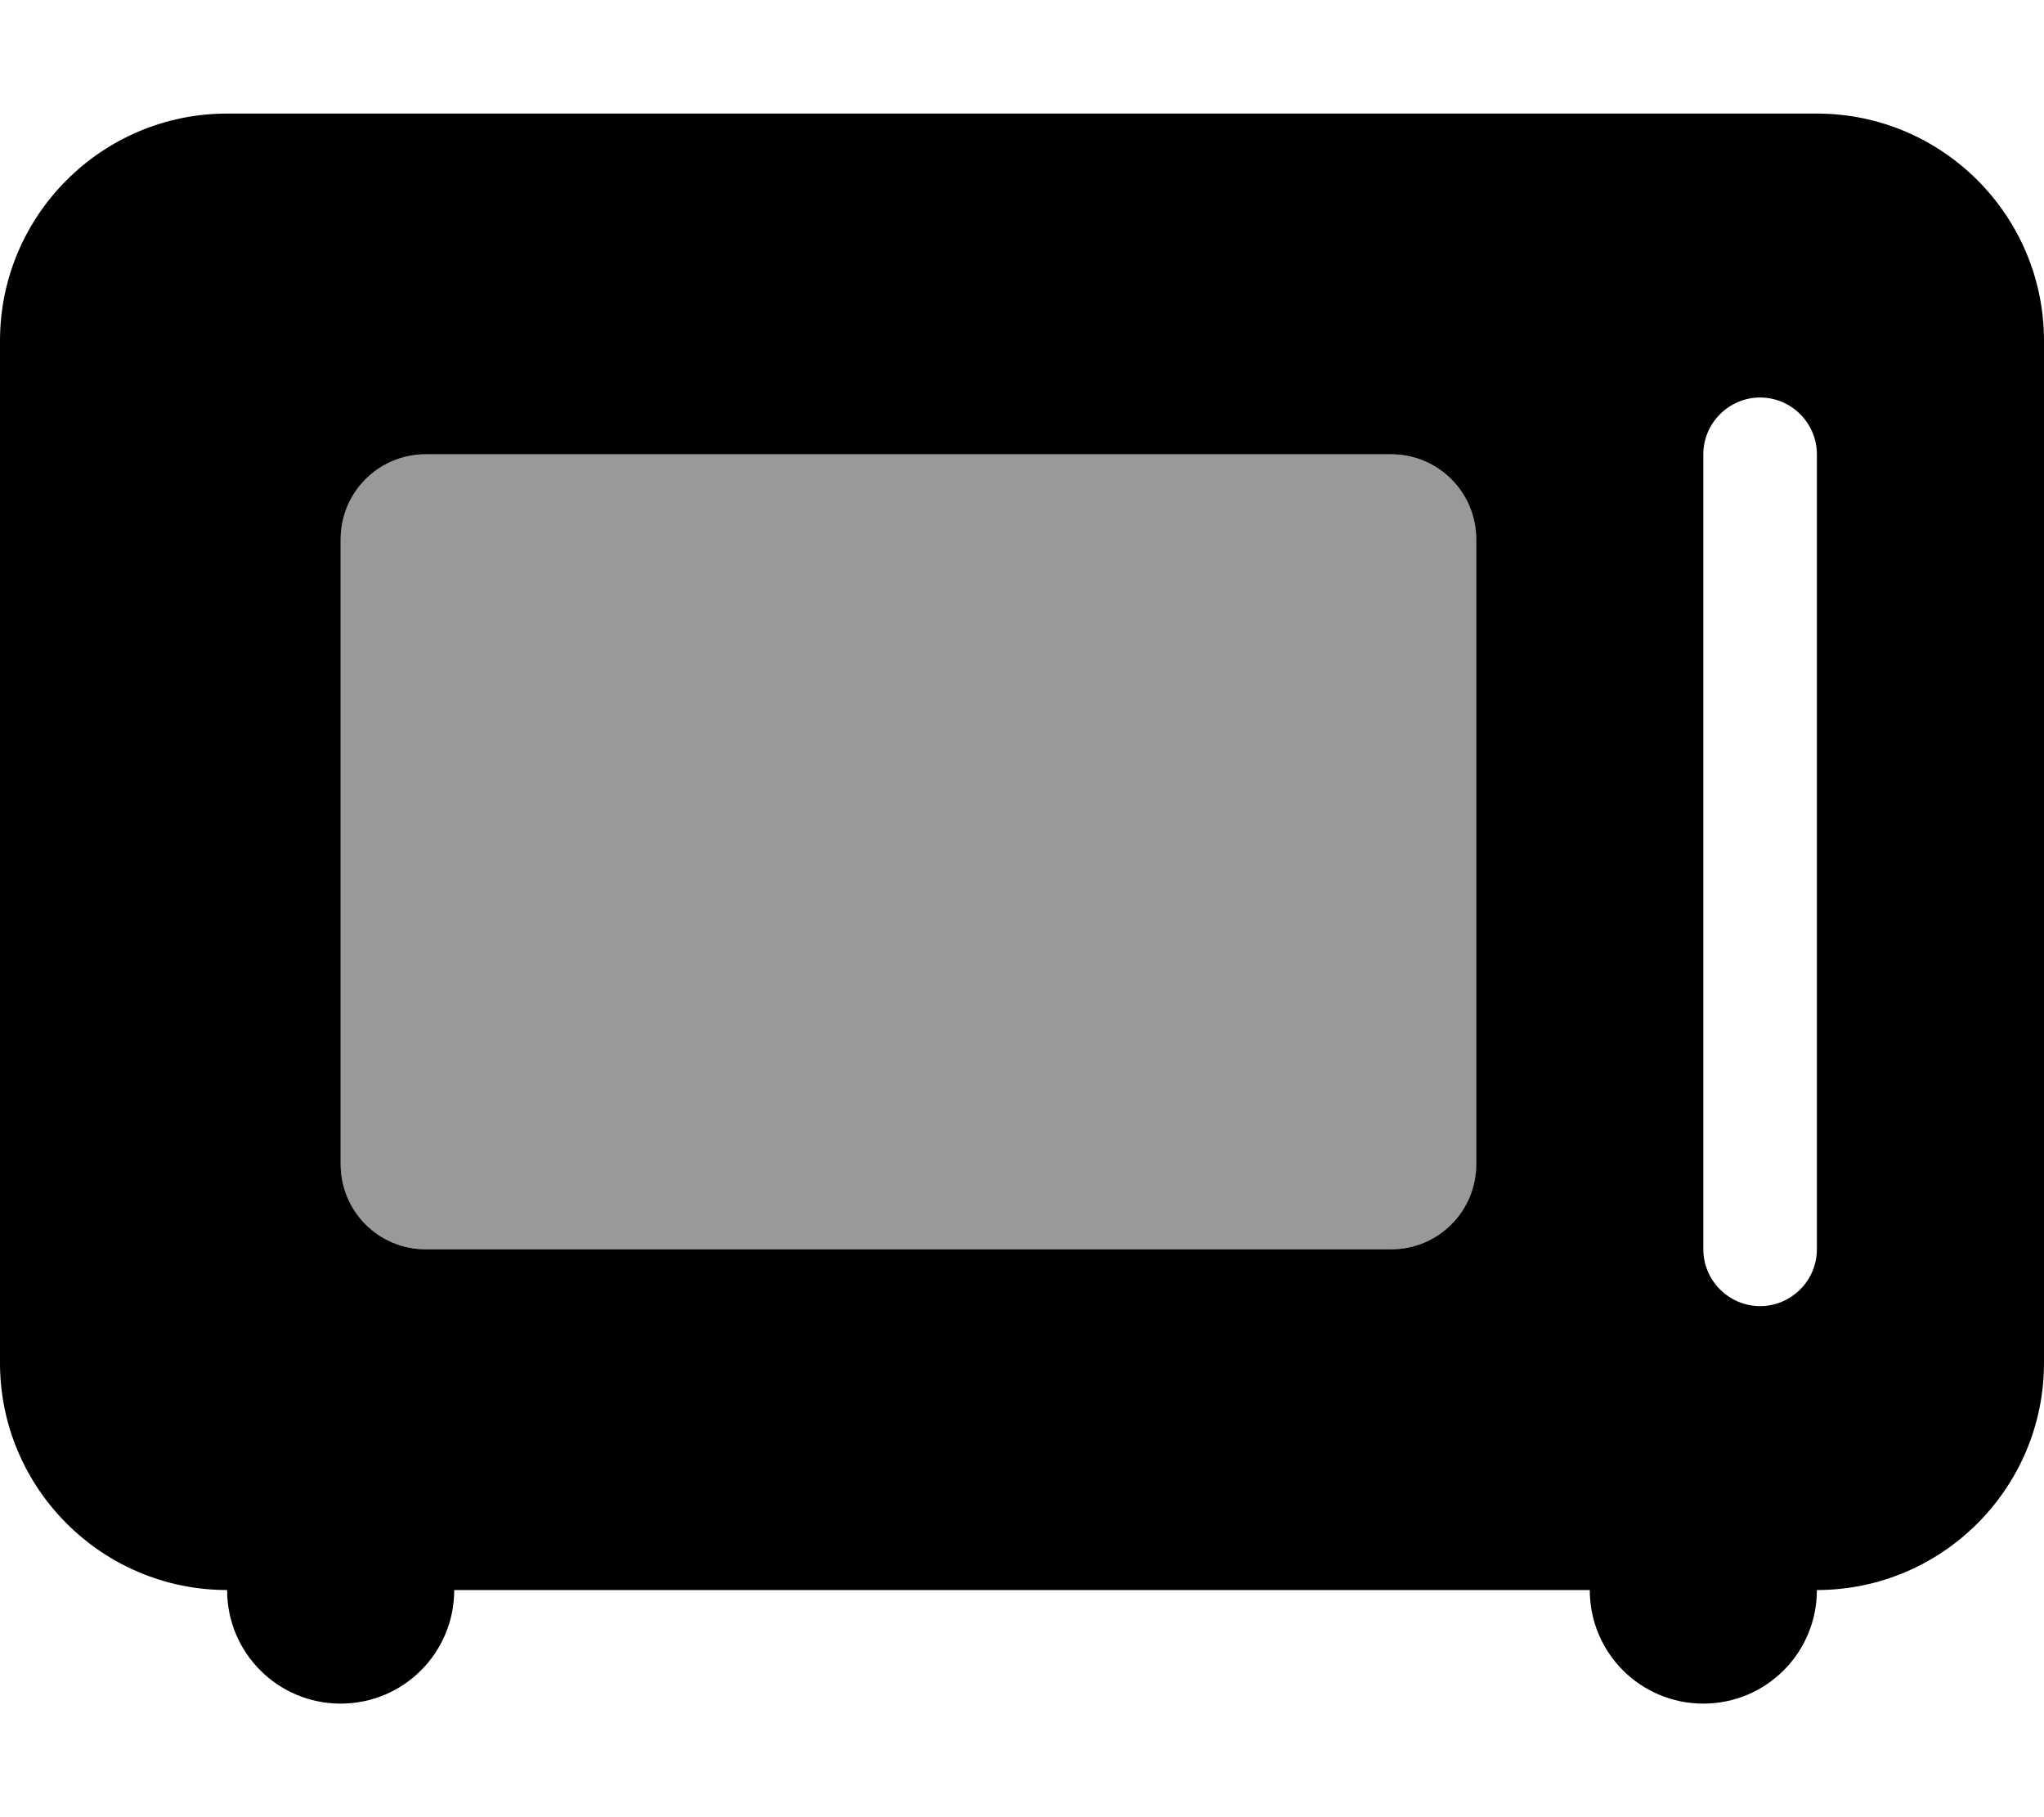
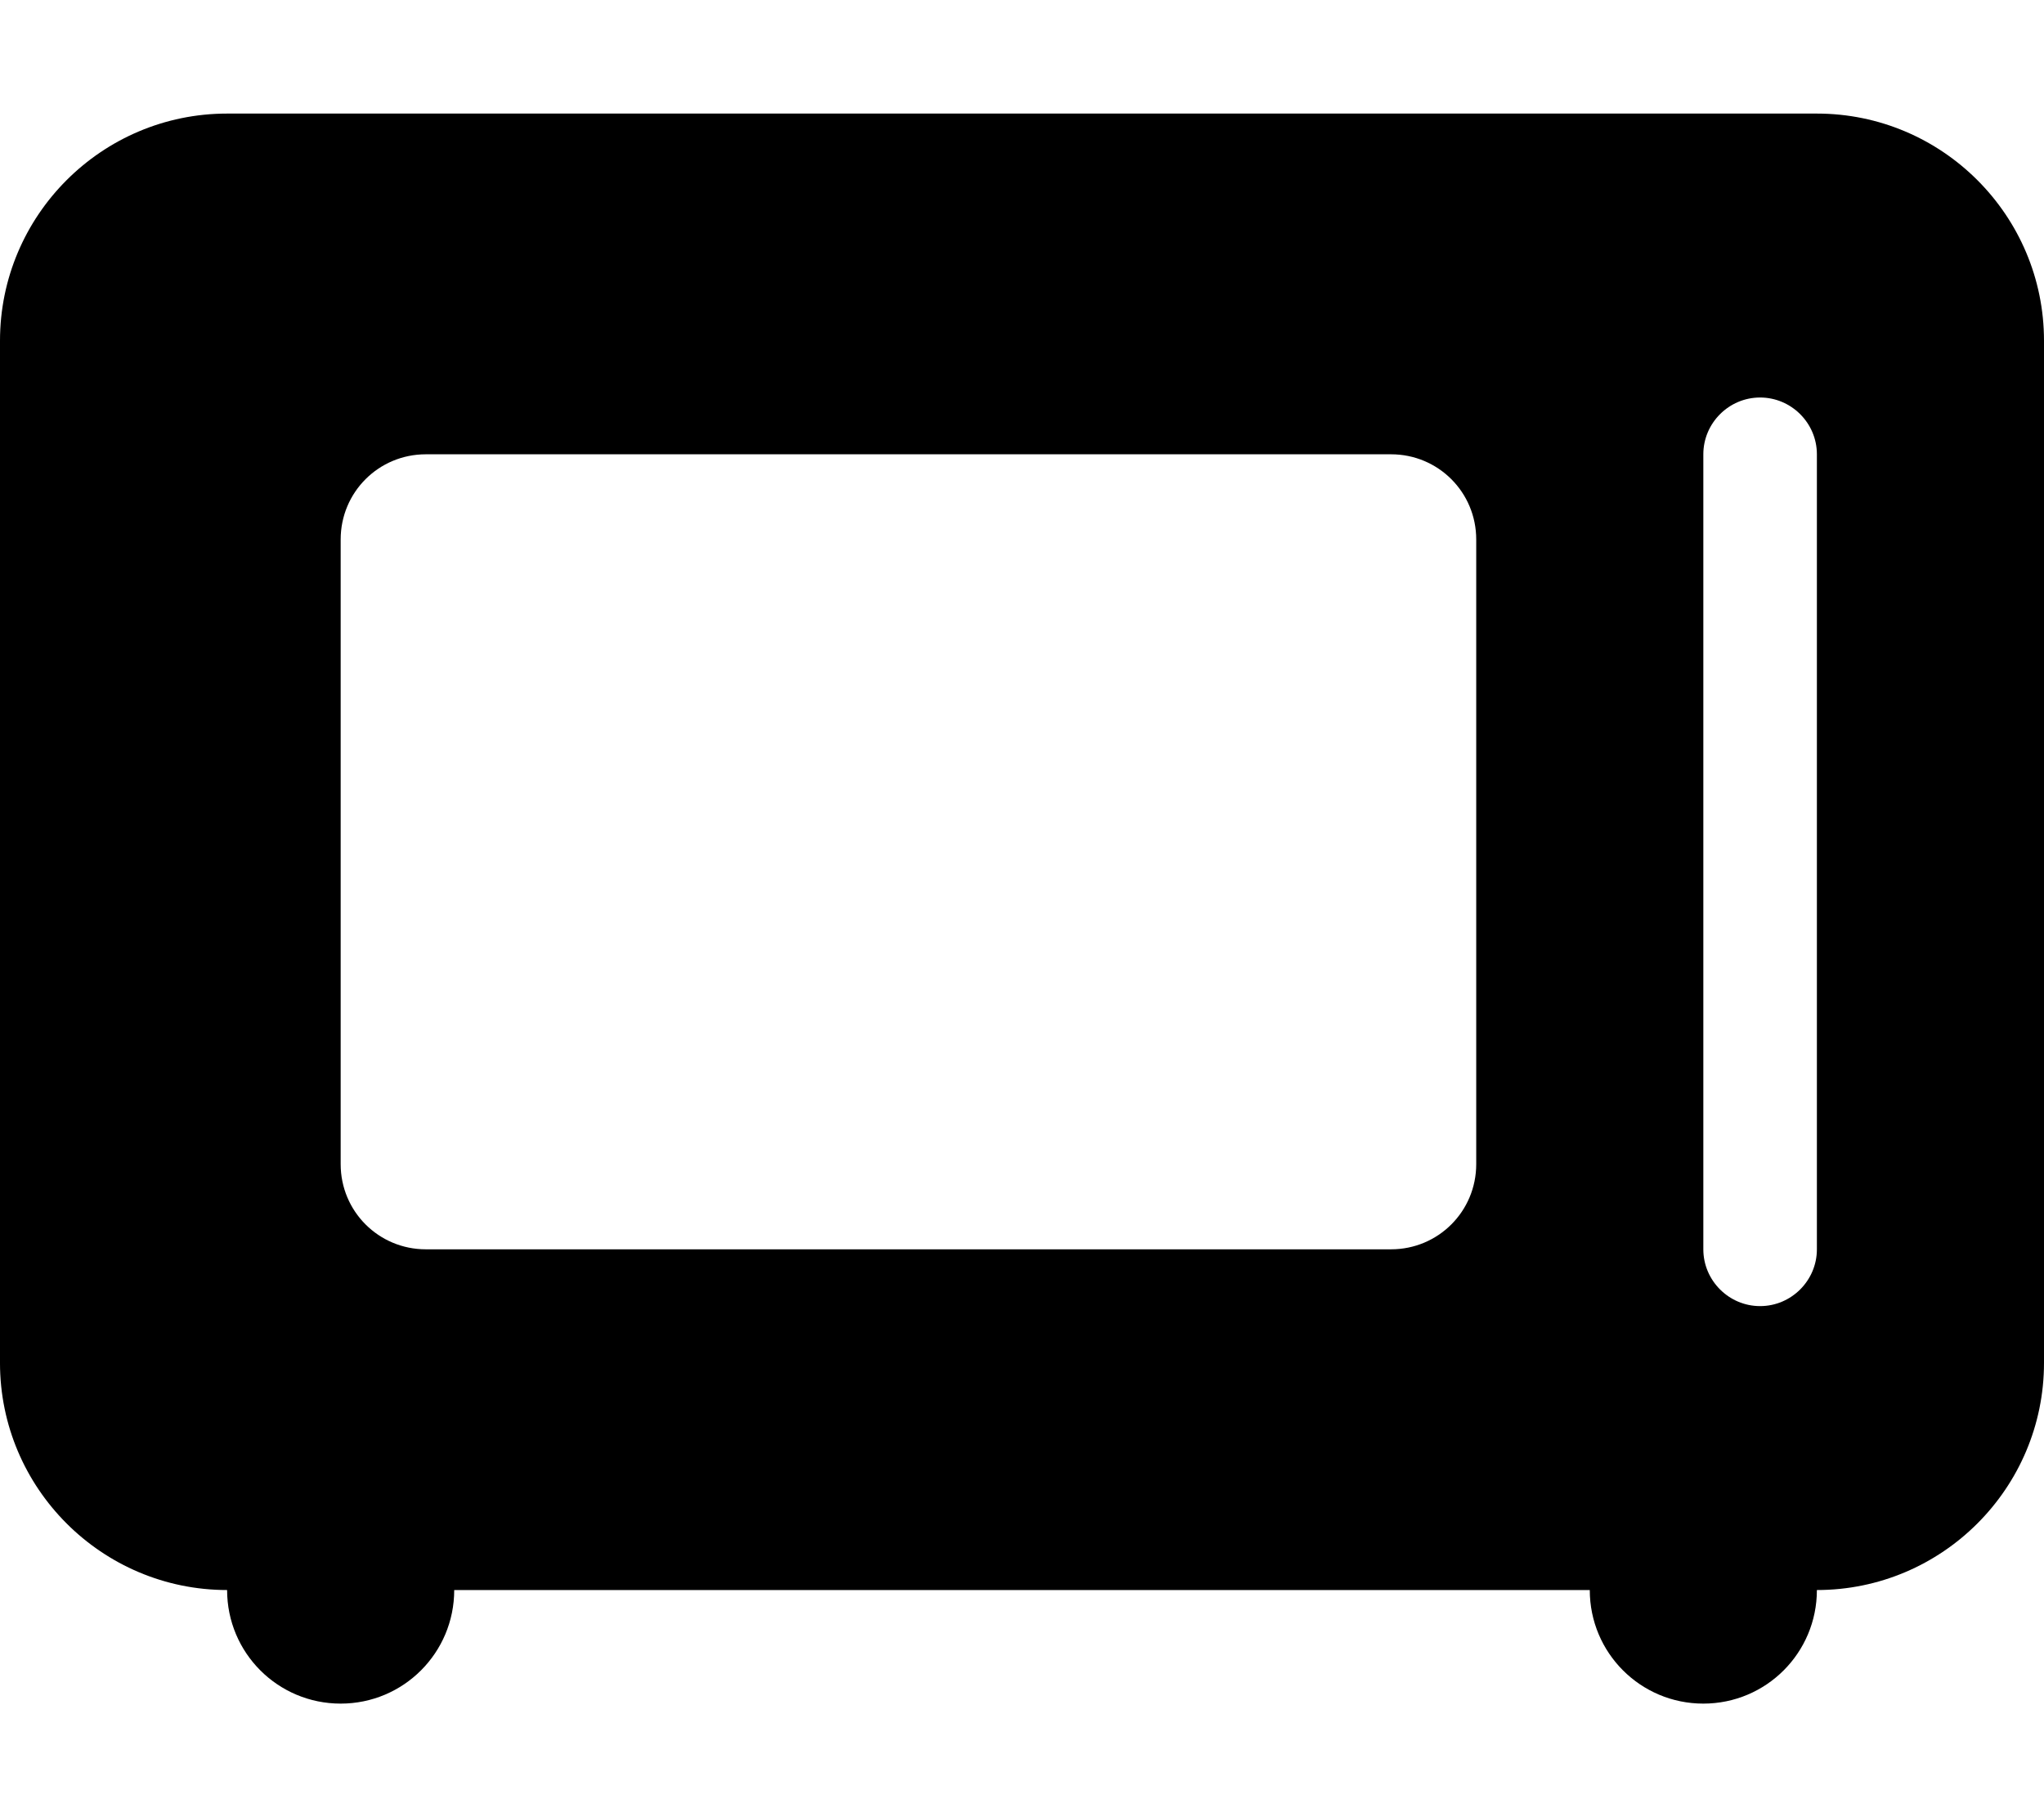
<svg xmlns="http://www.w3.org/2000/svg" viewBox="0 0 576 512">
  <defs>
    <style>.fa-secondary{opacity:.4}</style>
  </defs>
-   <path class="fa-secondary" d="M96 152l0 176c0 13.3 10.7 24 24 24l272 0c13.3 0 24-10.7 24-24l0-176c0-13.3-10.7-24-24-24l-272 0c-13.3 0-24 10.7-24 24z" />
  <path class="fa-primary" d="M0 96C0 60.7 28.7 32 64 32l448 0c35.3 0 64 28.7 64 64l0 288c0 35.3-28.7 64-64 64c0 17.7-14.3 32-32 32s-32-14.3-32-32l-320 0c0 17.7-14.3 32-32 32s-32-14.3-32-32c-35.3 0-64-28.7-64-64L0 96zm96 56l0 176c0 13.3 10.7 24 24 24l272 0c13.3 0 24-10.7 24-24l0-176c0-13.3-10.7-24-24-24l-272 0c-13.3 0-24 10.7-24 24zm400-40c-8.8 0-16 7.2-16 16l0 224c0 8.8 7.2 16 16 16s16-7.2 16-16l0-224c0-8.8-7.2-16-16-16z" />
</svg>